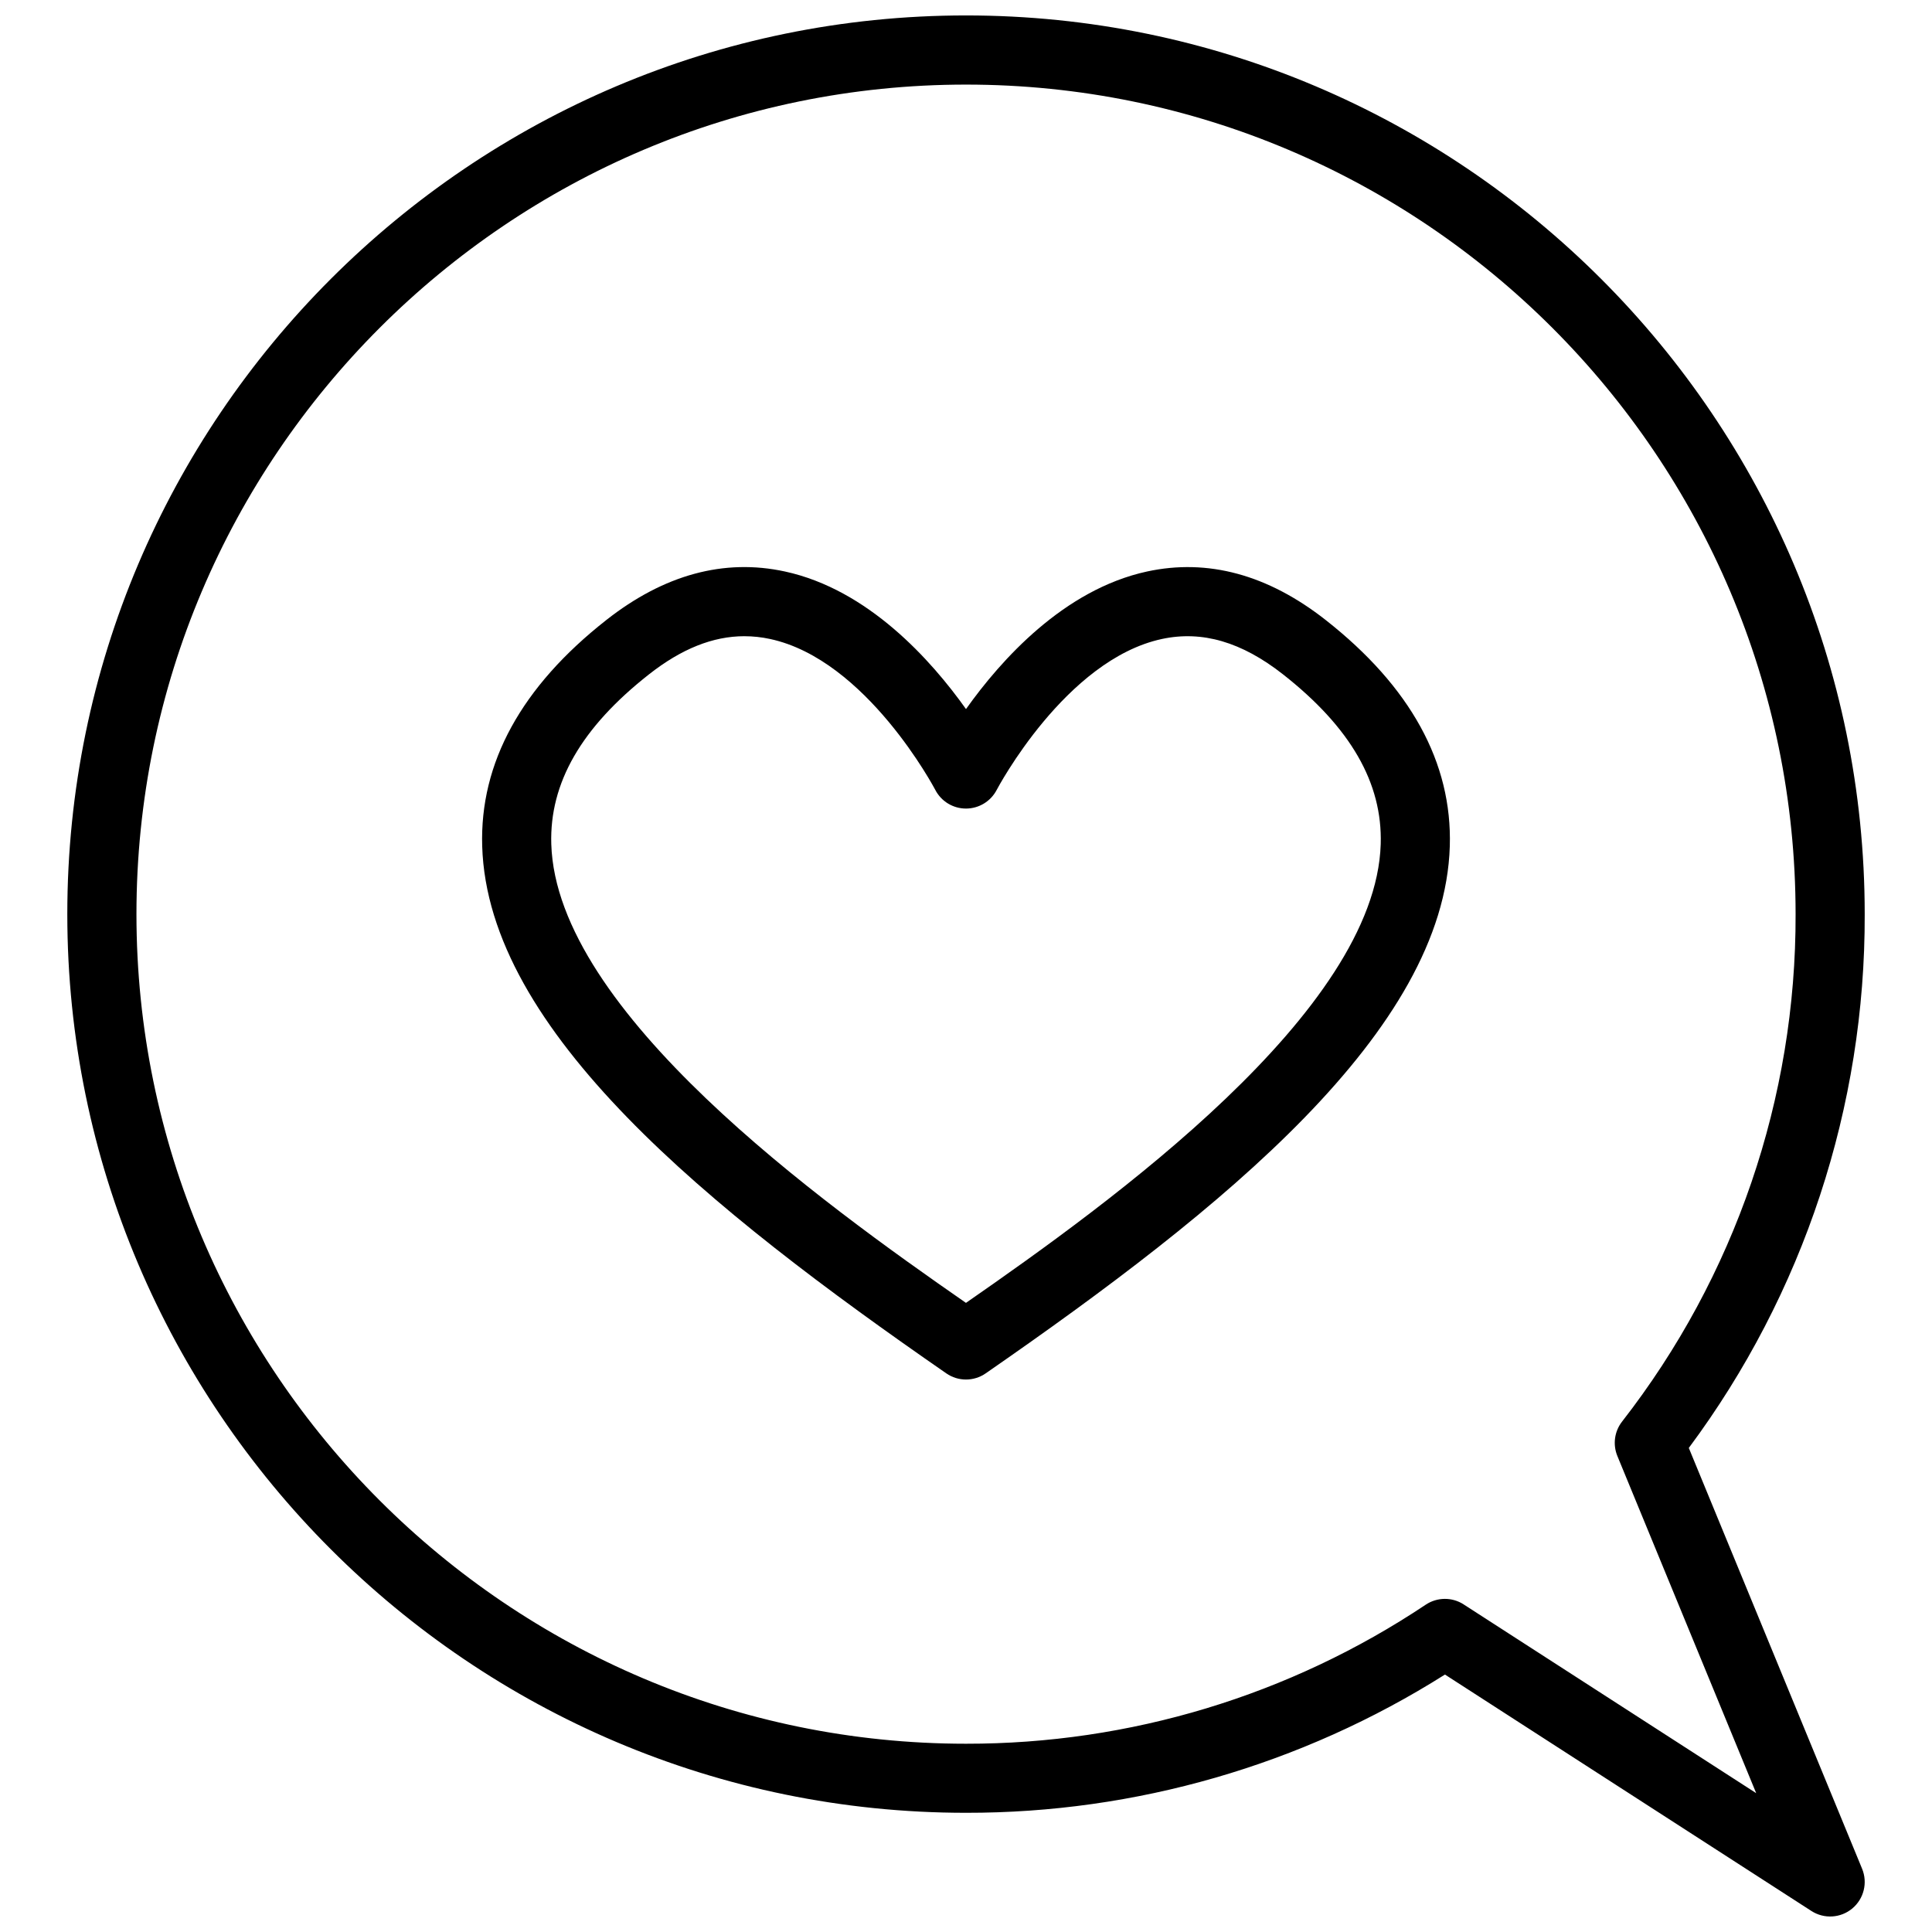
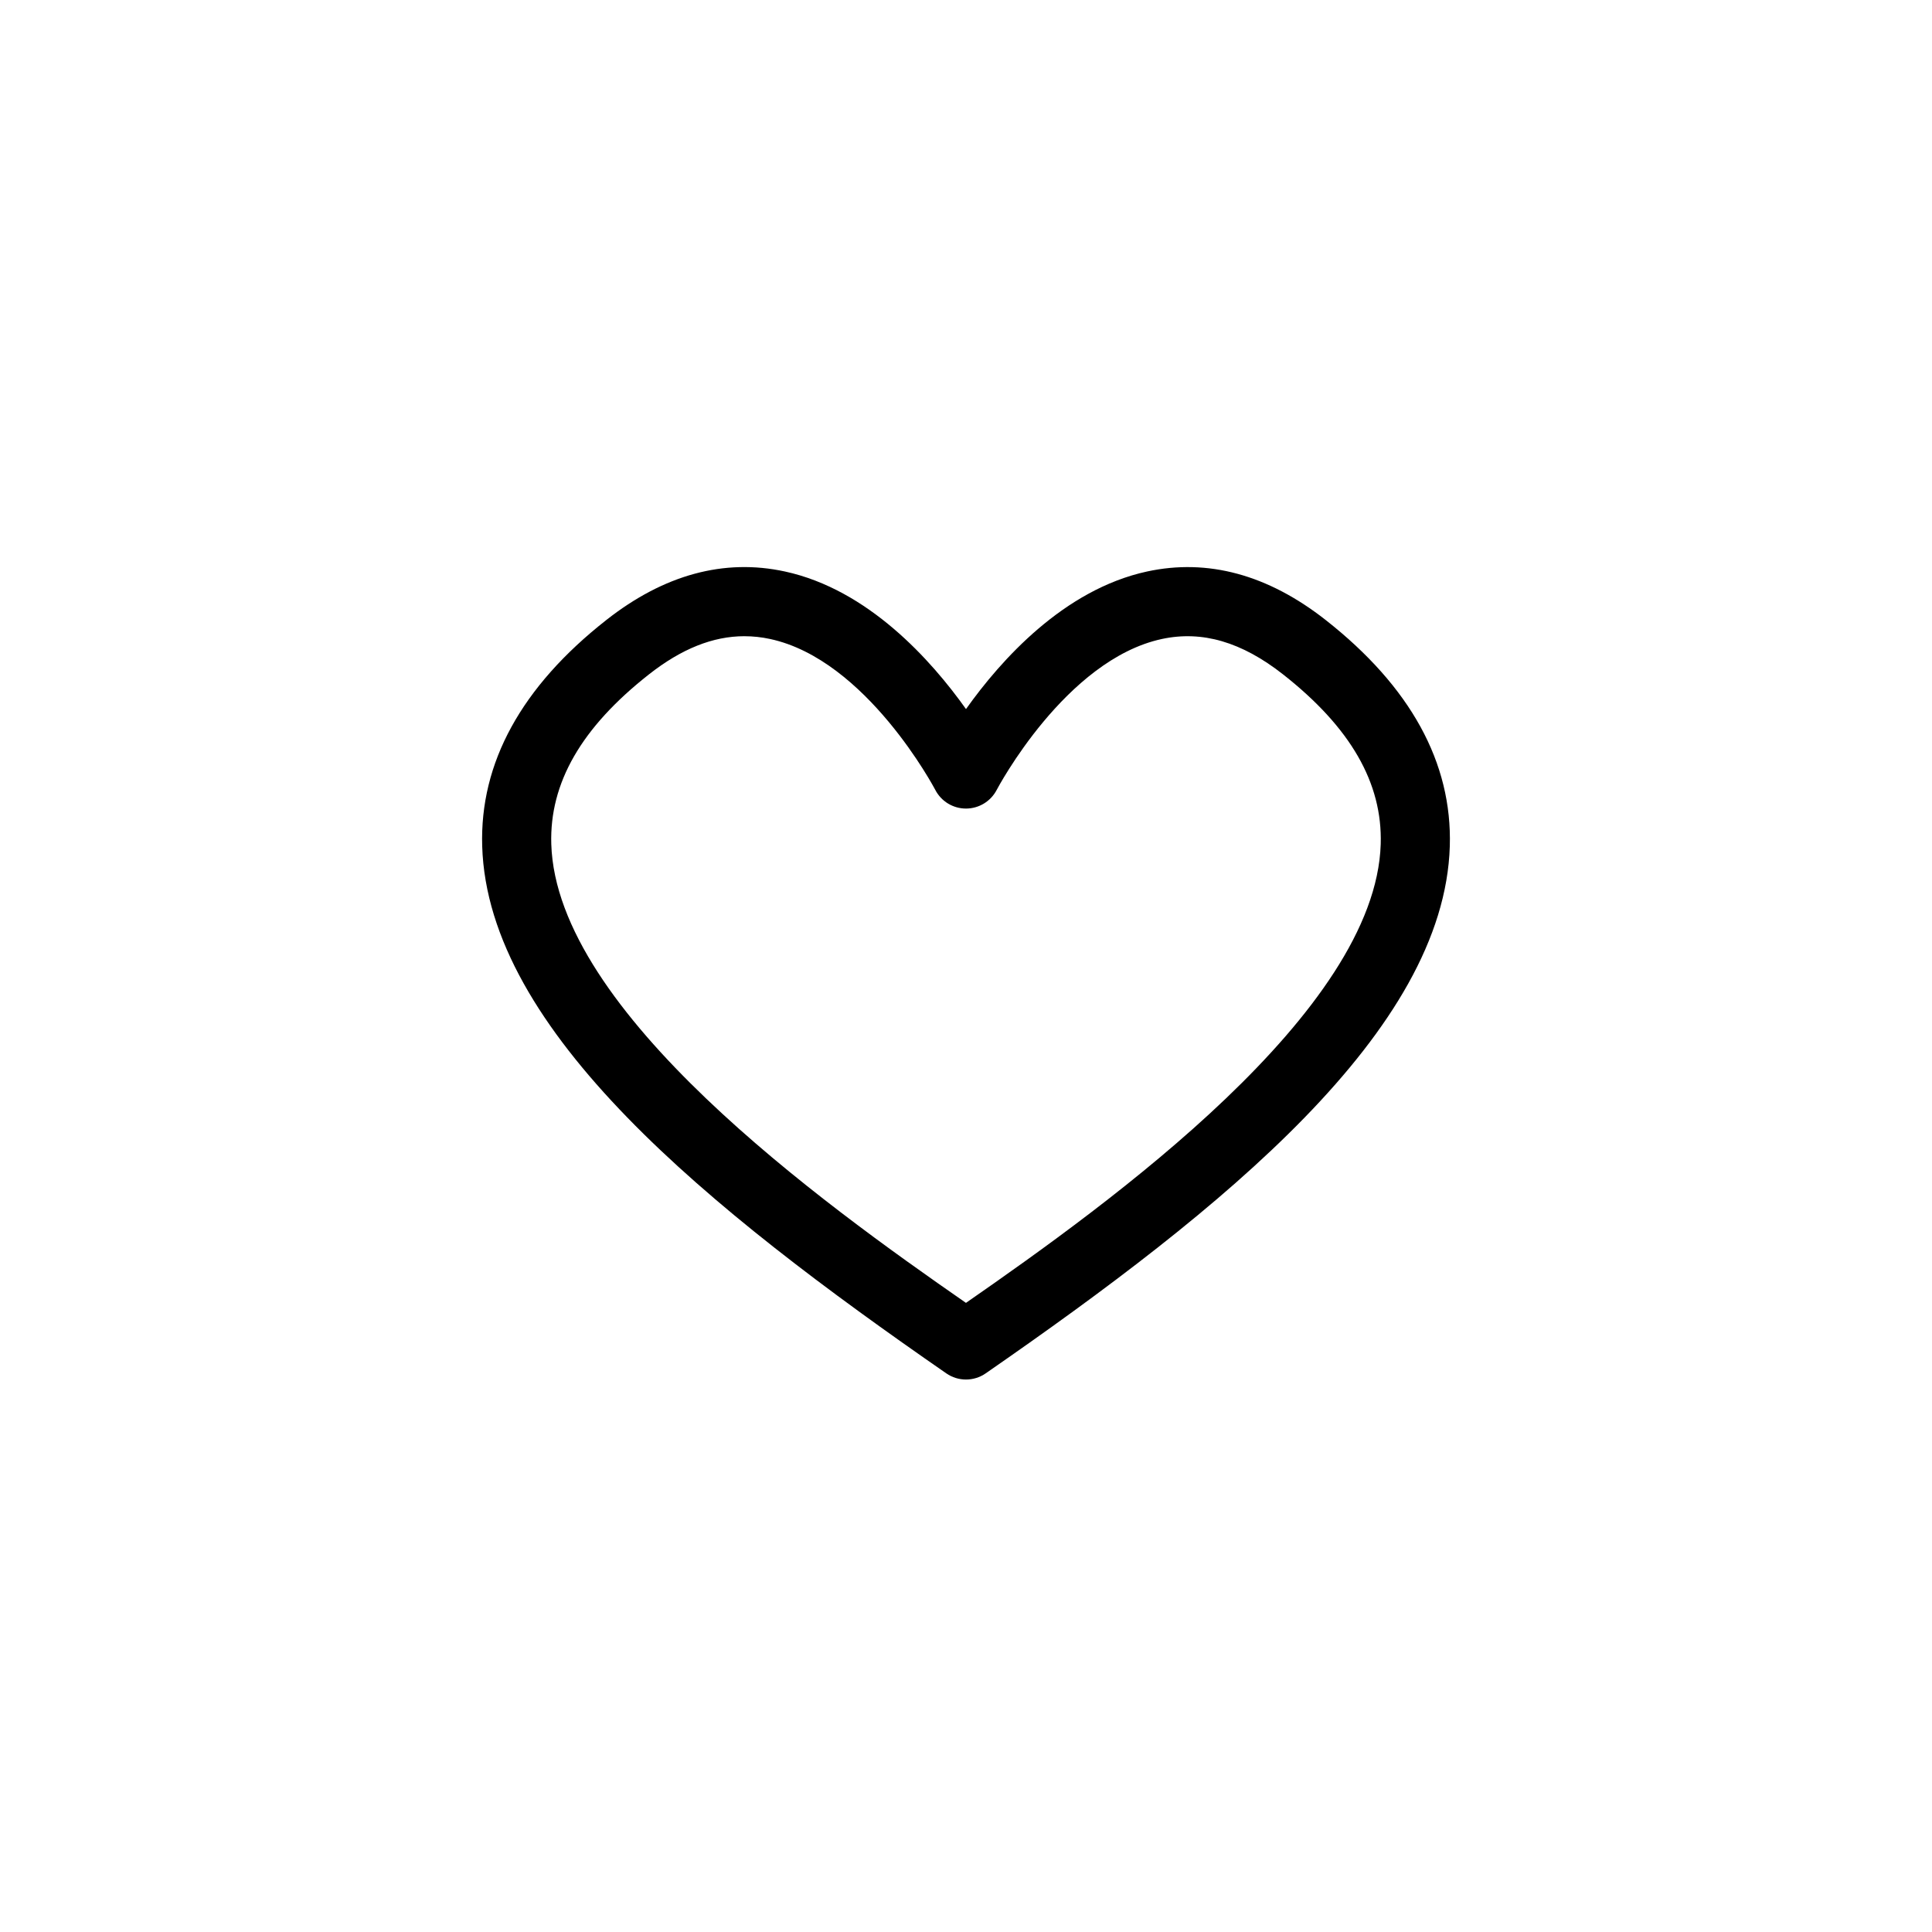
<svg xmlns="http://www.w3.org/2000/svg" width="800px" height="800px" version="1.1" viewBox="144 144 512 512">
  <defs>
    <clipPath id="a">
-       <path d="m161 148.09h478v503.81h-478z" />
-     </clipPath>
+       </clipPath>
  </defs>
  <path d="m495.32 308.31c-15.309-12.027-31.234-16.344-47.348-12.855-22.055 4.785-38.73 23.457-47.973 36.457-9.242-13-25.918-31.672-47.973-36.457-16.105-3.5-32.043 0.824-47.348 12.855-22.492 17.672-33.562 37.84-32.891 59.941 1.477 48.98 59.992 96.098 123 139.71l-0.004-0.004c3.137 2.176 7.293 2.176 10.43 0 63.008-43.617 121.52-90.734 123-139.71 0.664-22.098-10.402-42.266-32.895-59.938zm-95.324 180.97c-38.453-26.699-108.56-77.188-109.9-121.59-0.492-16.191 7.981-30.906 25.902-44.988 8.605-6.762 16.938-10.102 25.289-10.102l-0.004 0.004c2.293 0.004 4.574 0.25 6.812 0.738 25.547 5.504 43.59 39.656 43.766 39.992 1.574 3.035 4.707 4.945 8.129 4.945h0.012c3.418-0.004 6.551-1.906 8.129-4.938 0.18-0.344 18.227-34.496 43.773-40 10.652-2.297 21.156 0.77 32.098 9.363 17.922 14.082 26.391 28.793 25.902 44.988-1.348 44.395-71.453 94.883-109.91 121.58z" />
  <g clip-path="url(#a)">
    <path d="m591.55 527.72c30.418-40.875 46.777-90.508 46.617-141.46 0-131.33-106.84-238.17-238.17-238.17-131.33 0-238.16 106.84-238.16 238.16 0 131.32 106.84 238.16 238.16 238.16 44.926 0.062 88.945-12.645 126.93-36.637l97.113 62.656c3.367 2.172 7.75 1.906 10.828-0.656s4.133-6.828 2.609-10.531zm-59.672 41.465 0.004-0.004c-3.066-1.977-7.016-1.945-10.051 0.078-36.062 24.082-78.465 36.906-121.83 36.848-121.22 0-219.84-98.621-219.84-219.84 0-121.23 98.621-219.85 219.84-219.85 121.22 0 219.85 98.621 219.85 219.84 0.145 48.715-16.051 96.074-46.004 134.5-2.008 2.594-2.477 6.062-1.227 9.098l36.789 89.348z" />
  </g>
</svg>